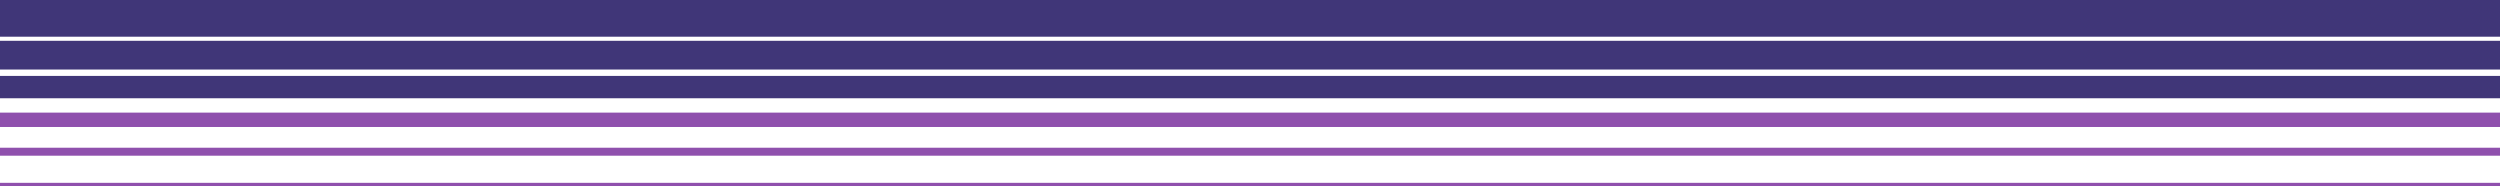
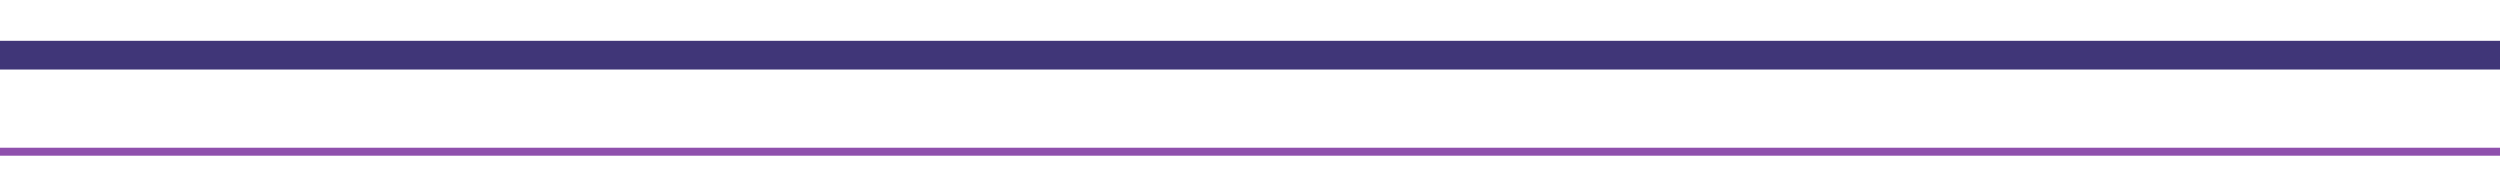
<svg xmlns="http://www.w3.org/2000/svg" width="1438" height="107" viewBox="0 0 1438 107" fill="none">
-   <rect width="1438" height="21.111" fill="#403678" />
-   <rect y="64.779" width="1438" height="8.261" fill="#8F50AD" />
  <rect y="23.474" width="1438" height="16.521" fill="#403678" />
  <rect y="84.971" width="1438" height="4.589" fill="#8F50AD" />
-   <rect y="43.668" width="1438" height="12.85" fill="#403678" />
-   <rect y="105.164" width="1438" height="1.836" fill="#8F50AD" />
</svg>